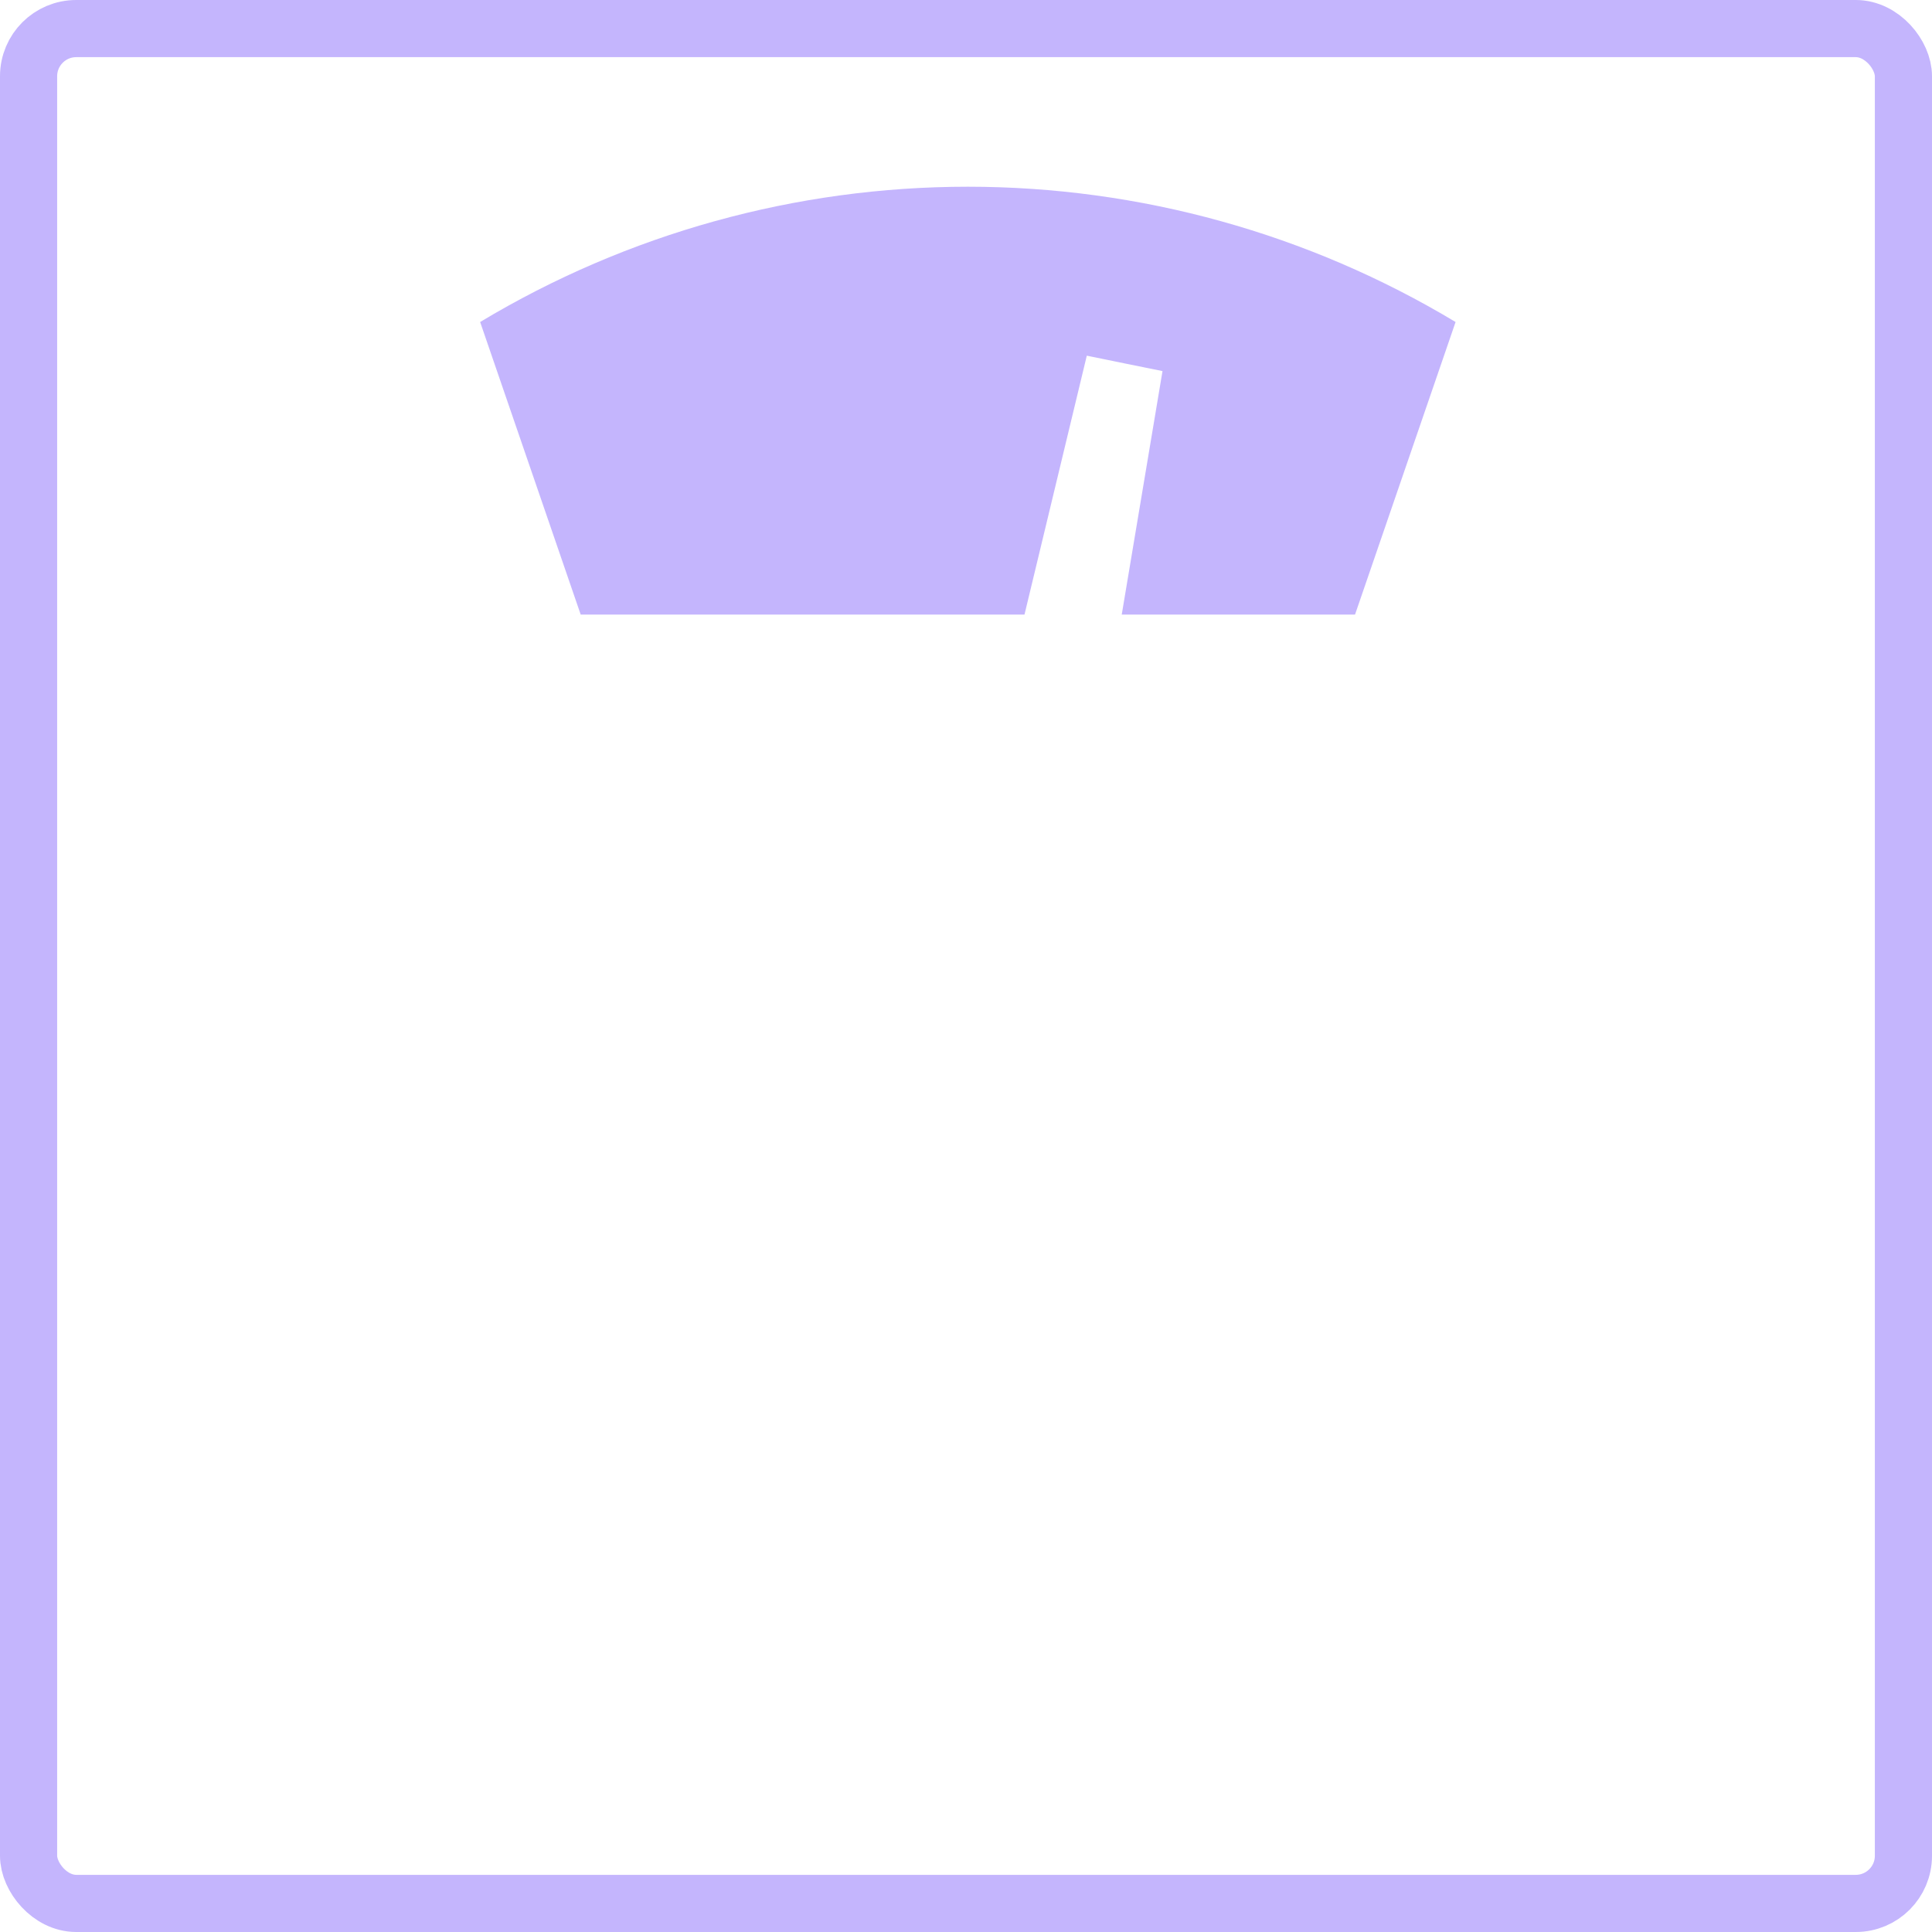
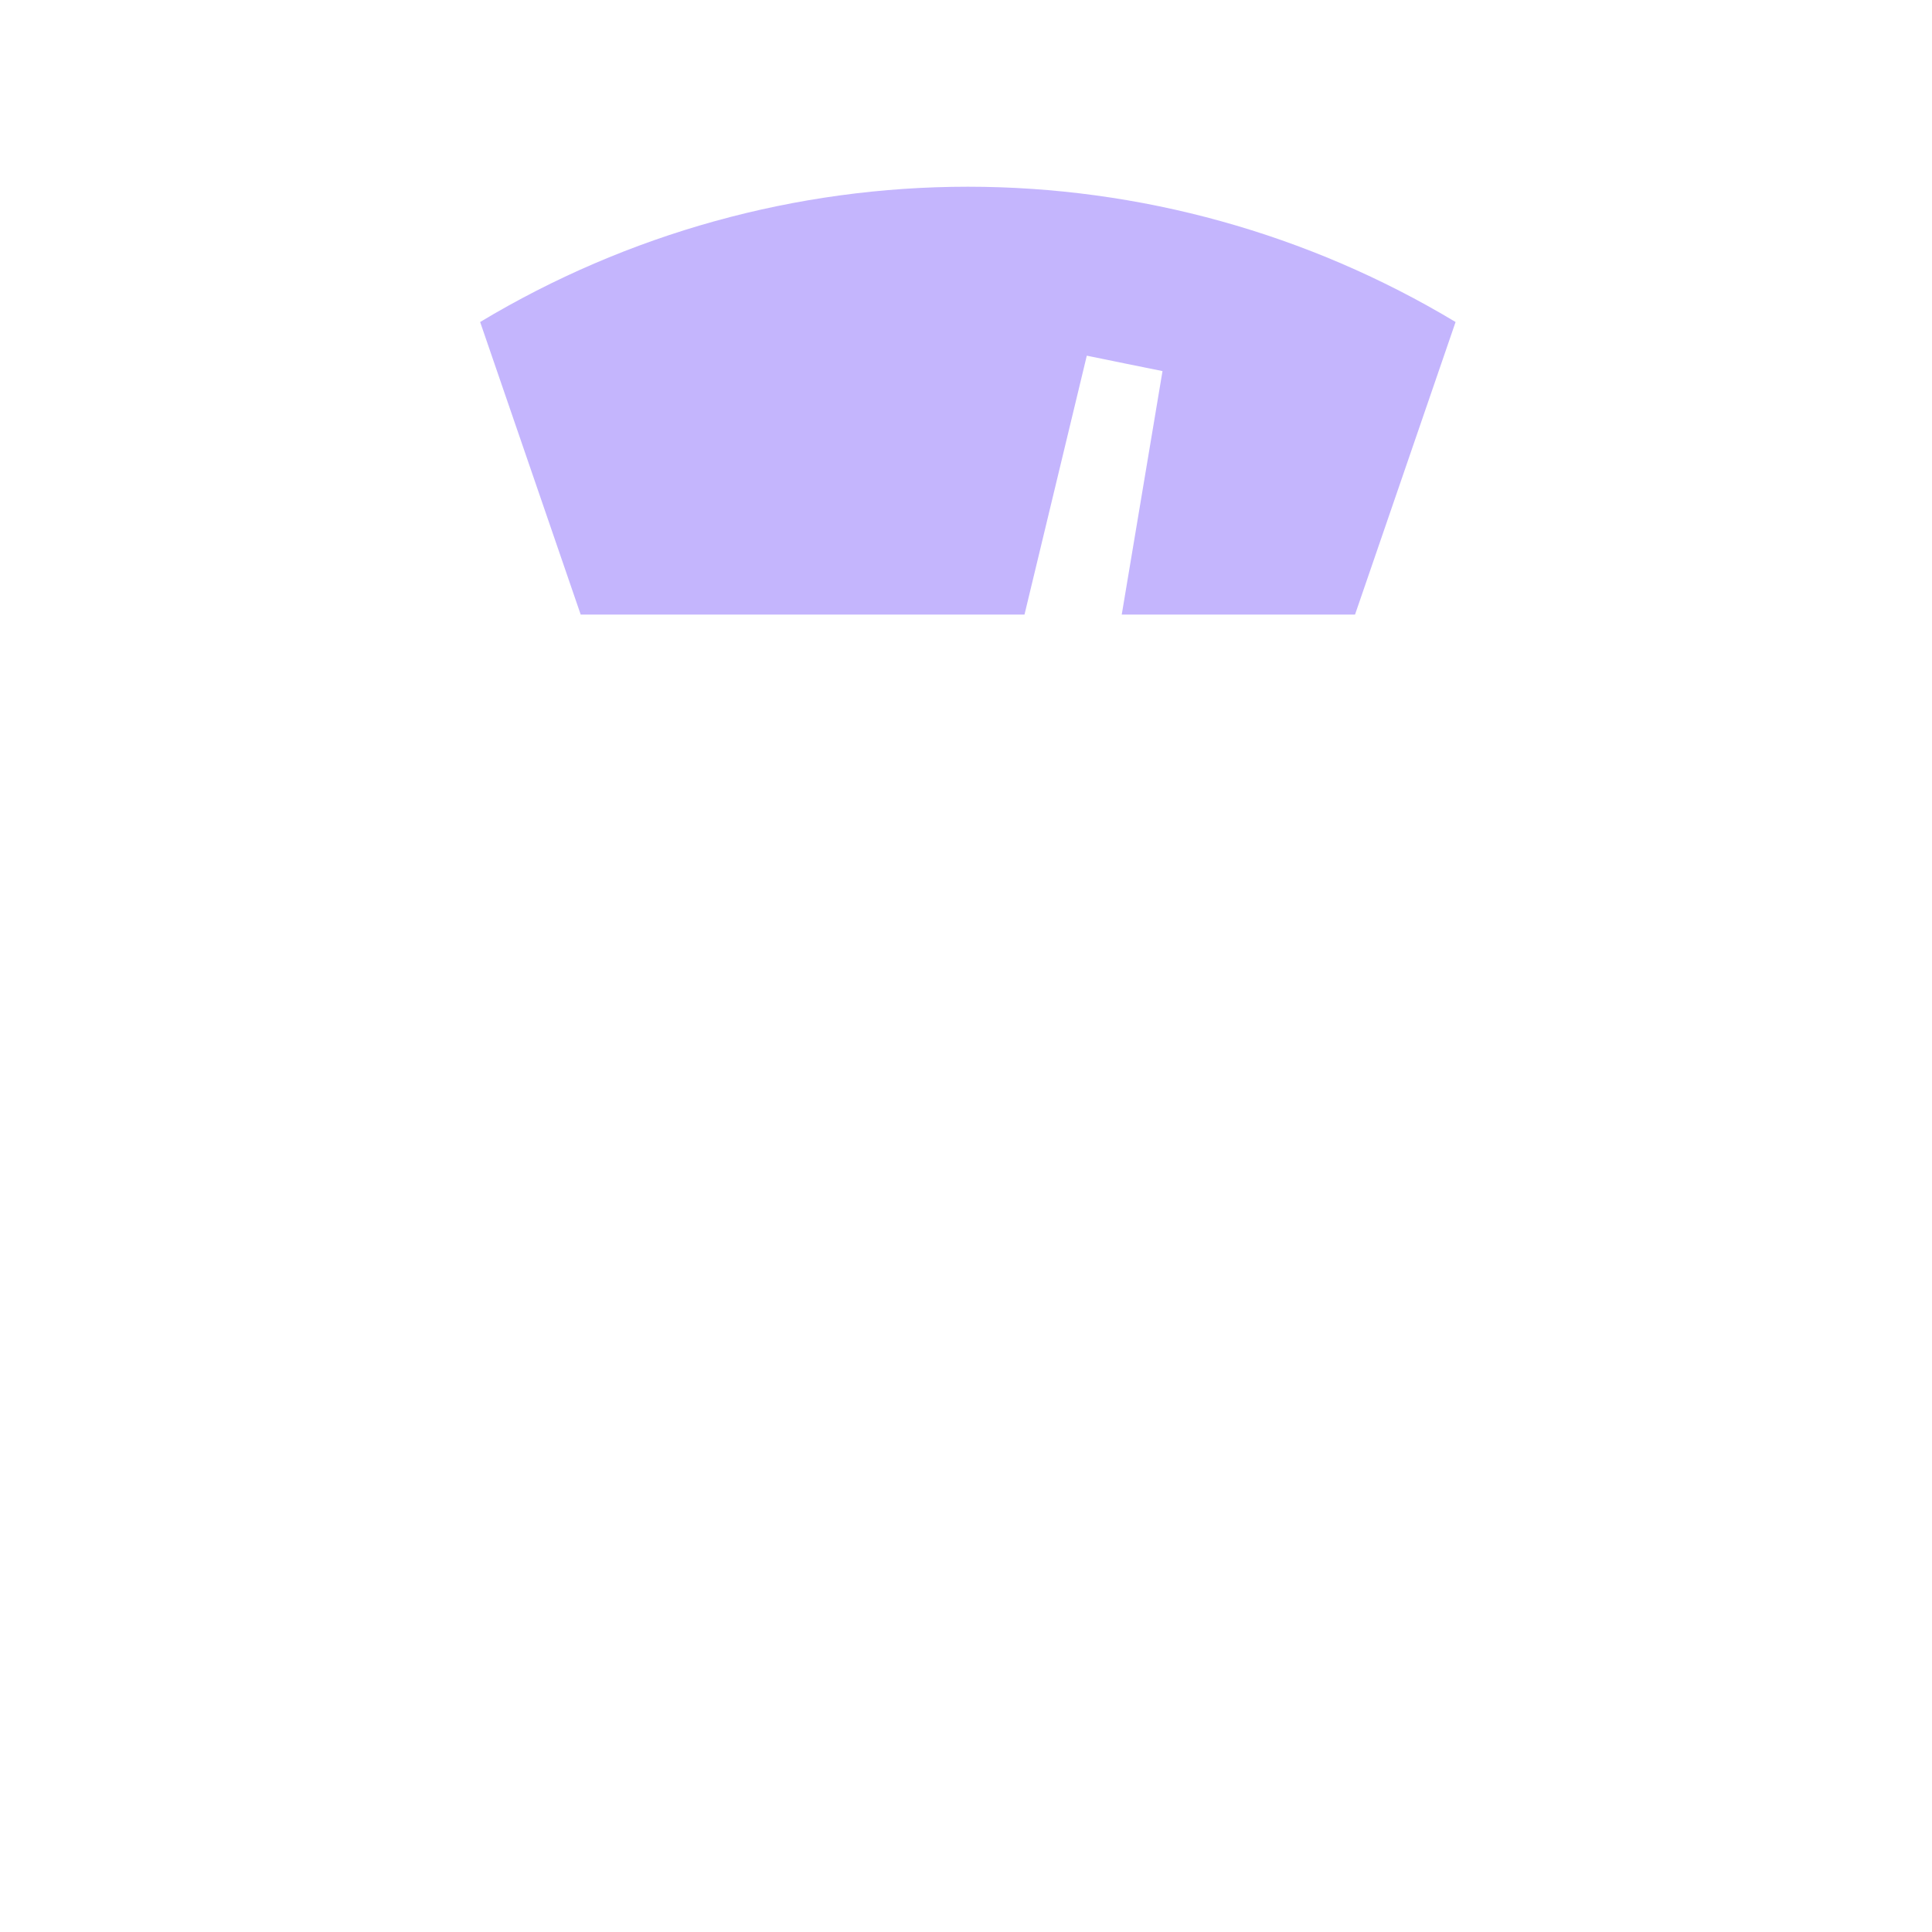
<svg xmlns="http://www.w3.org/2000/svg" width="507" height="507" viewBox="0 0 507 507" fill="none">
  <rect width="507" height="507" fill="white" />
-   <rect x="7.5" y="7.5" width="492" height="492" rx="12.5" fill="white" stroke="#C4B5FD" stroke-width="15" />
  <path d="M126 84.501L152.388 161.285H268.848L285.2 93.338L295.138 95.369L305.068 97.384L294.368 161.284H355.588L381.976 84.501C343.325 61.272 299.082 49 253.988 49C208.894 49 164.651 61.272 126 84.501Z" fill="#C4B5FD" />
</svg>